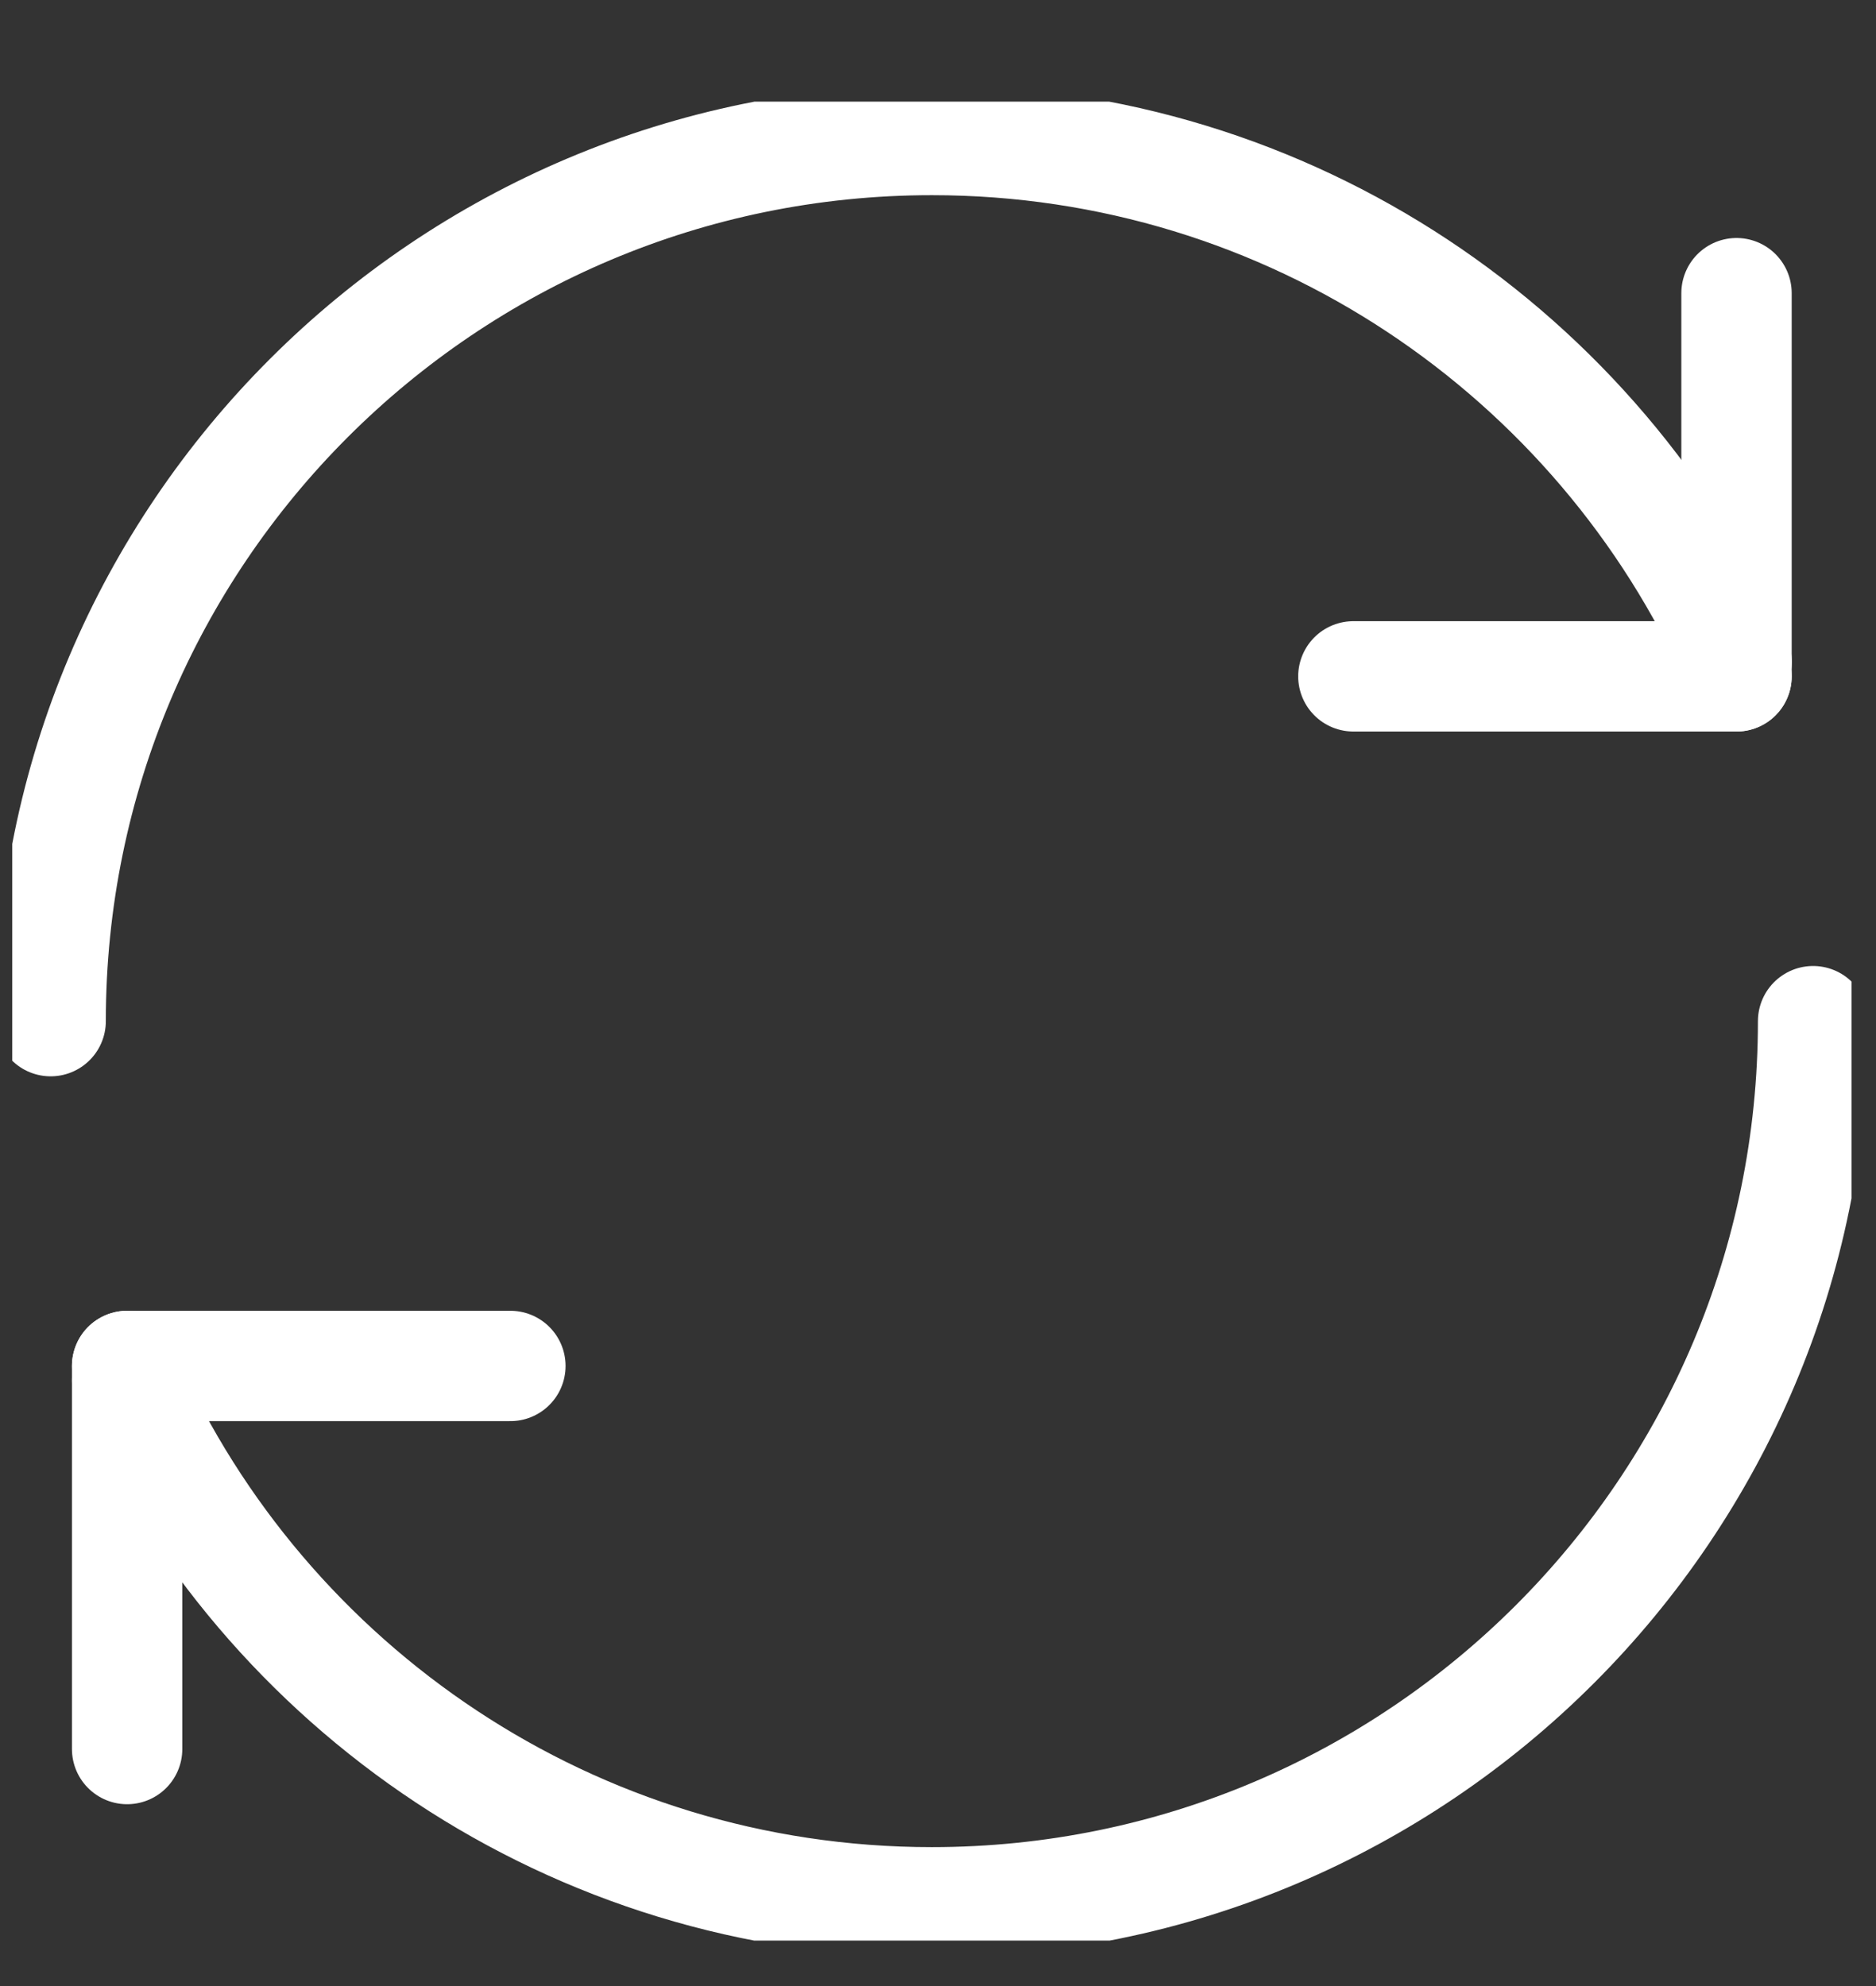
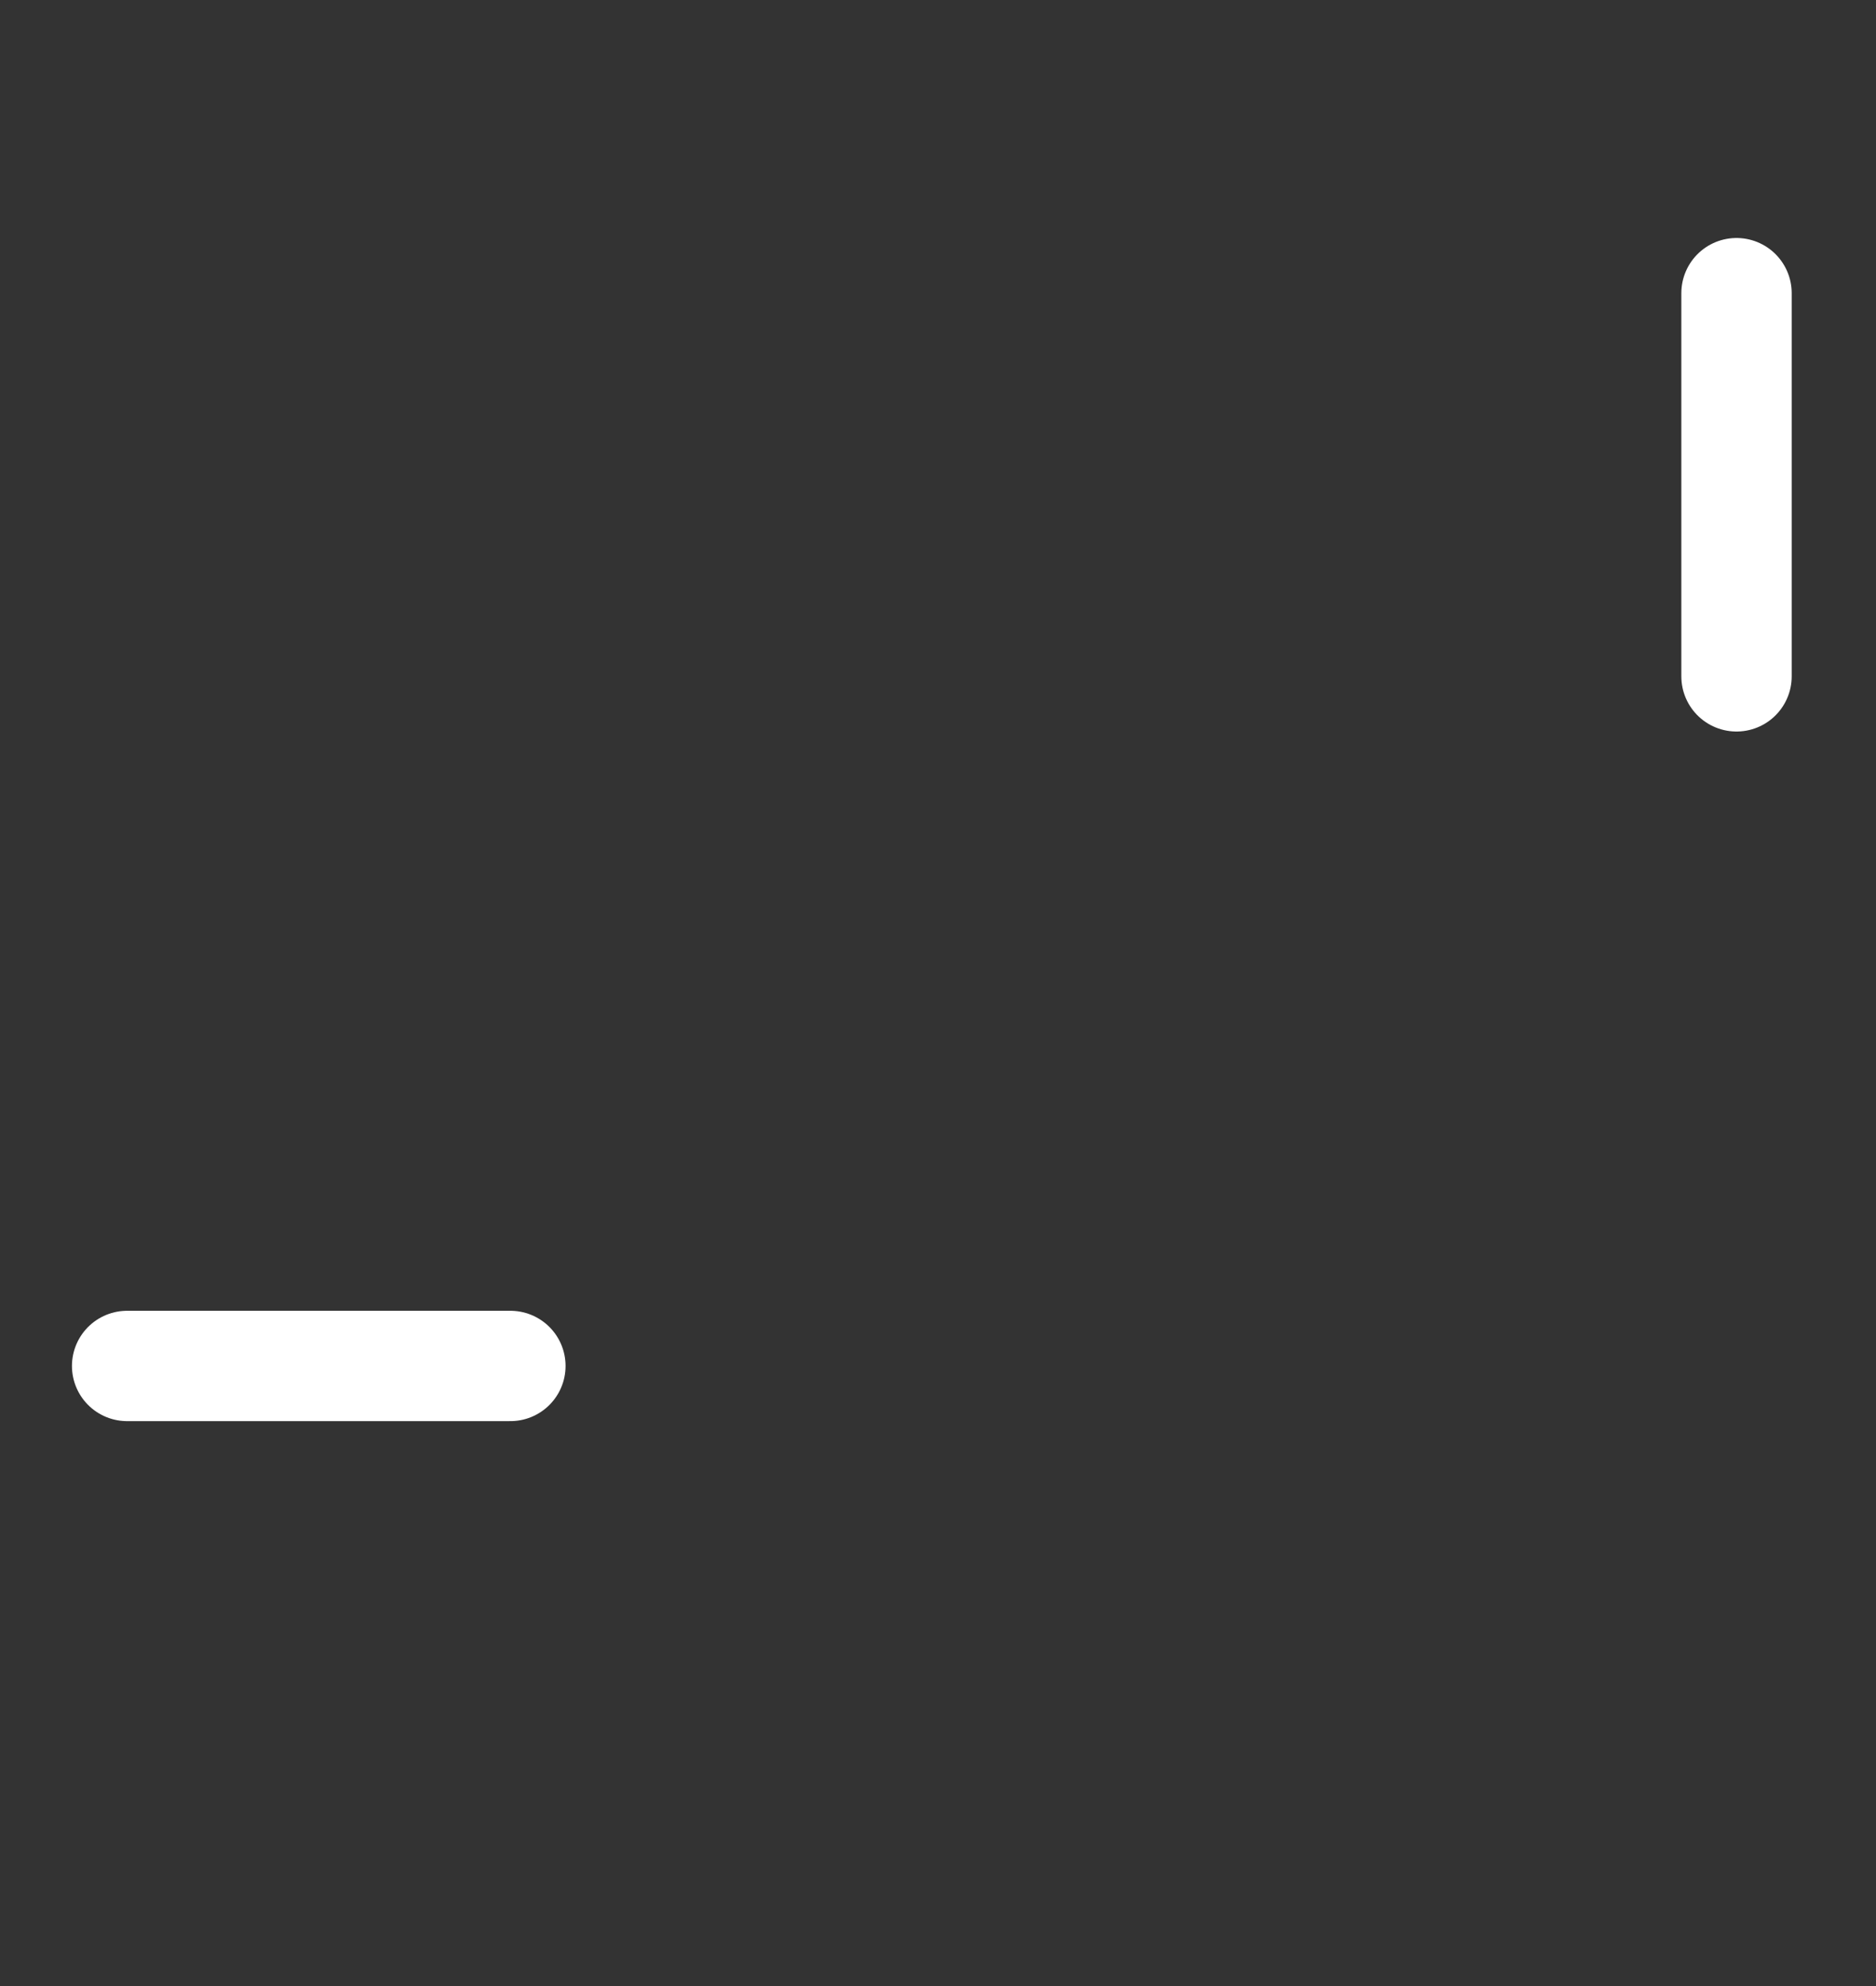
<svg xmlns="http://www.w3.org/2000/svg" width="17" height="18" viewBox="0 0 17 18" fill="none">
  <rect x="0" y="0" width="17" height="18" fill="#333333" stroke="none" />
  <g clip-path="url(#clip0_32_277)">
-     <path d="M0.459 9.255C0.459 4.845 4.035 1.269 8.445 1.269C11.695 1.269 14.494 3.213 15.737 5.998" stroke="white" stroke-linecap="round" stroke-linejoin="round" />
    <path d="M15.736 2.657V6.13" stroke="white" stroke-linecap="round" stroke-linejoin="round" />
-     <path d="M12.264 6.13H15.736" stroke="white" stroke-linecap="round" stroke-linejoin="round" />
-     <path d="M1.152 12.512C2.395 15.296 5.194 17.241 8.444 17.241C12.854 17.241 16.43 13.664 16.43 9.255" stroke="white" stroke-linecap="round" stroke-linejoin="round" />
-     <path d="M1.152 15.852V12.38" stroke="white" stroke-linecap="round" stroke-linejoin="round" />
    <path d="M4.625 12.38H1.152" stroke="white" stroke-linecap="round" stroke-linejoin="round" />
  </g>
  <defs>
    <clipPath id="clip0_32_277">
      <rect width="16.667" height="16.667" fill="white" transform="translate(0.111 0.921)" />
    </clipPath>
  </defs>
</svg>